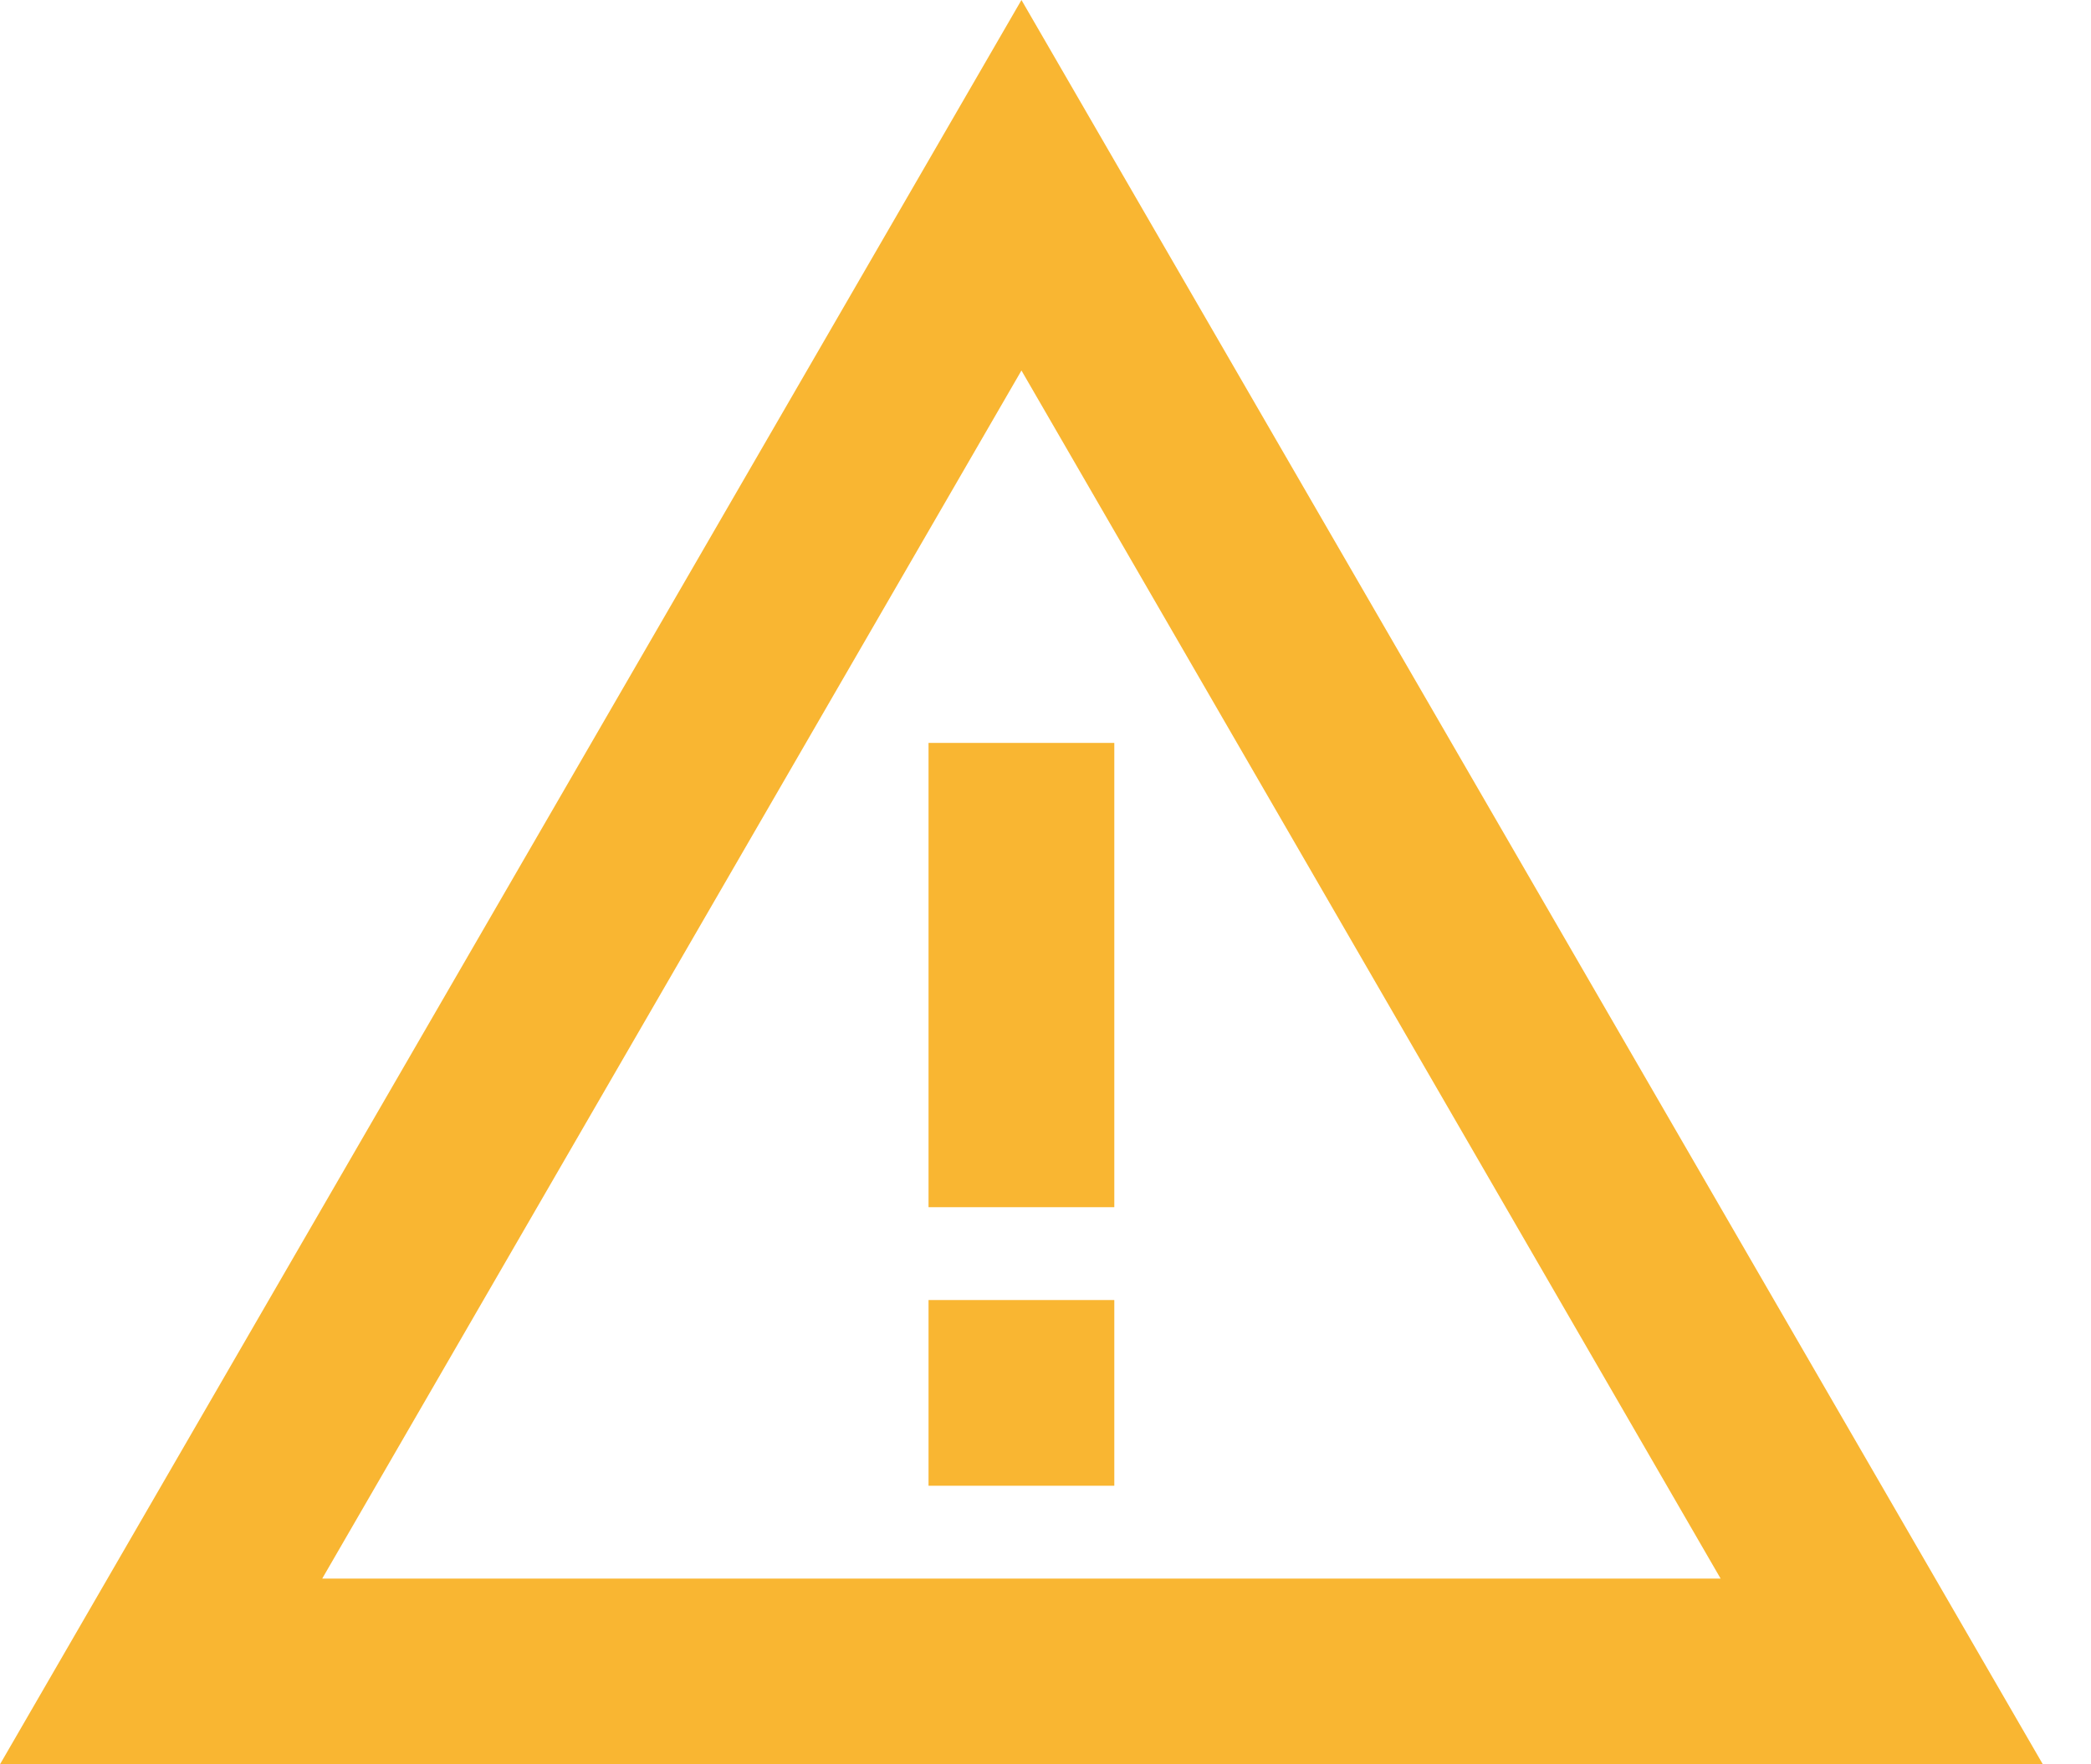
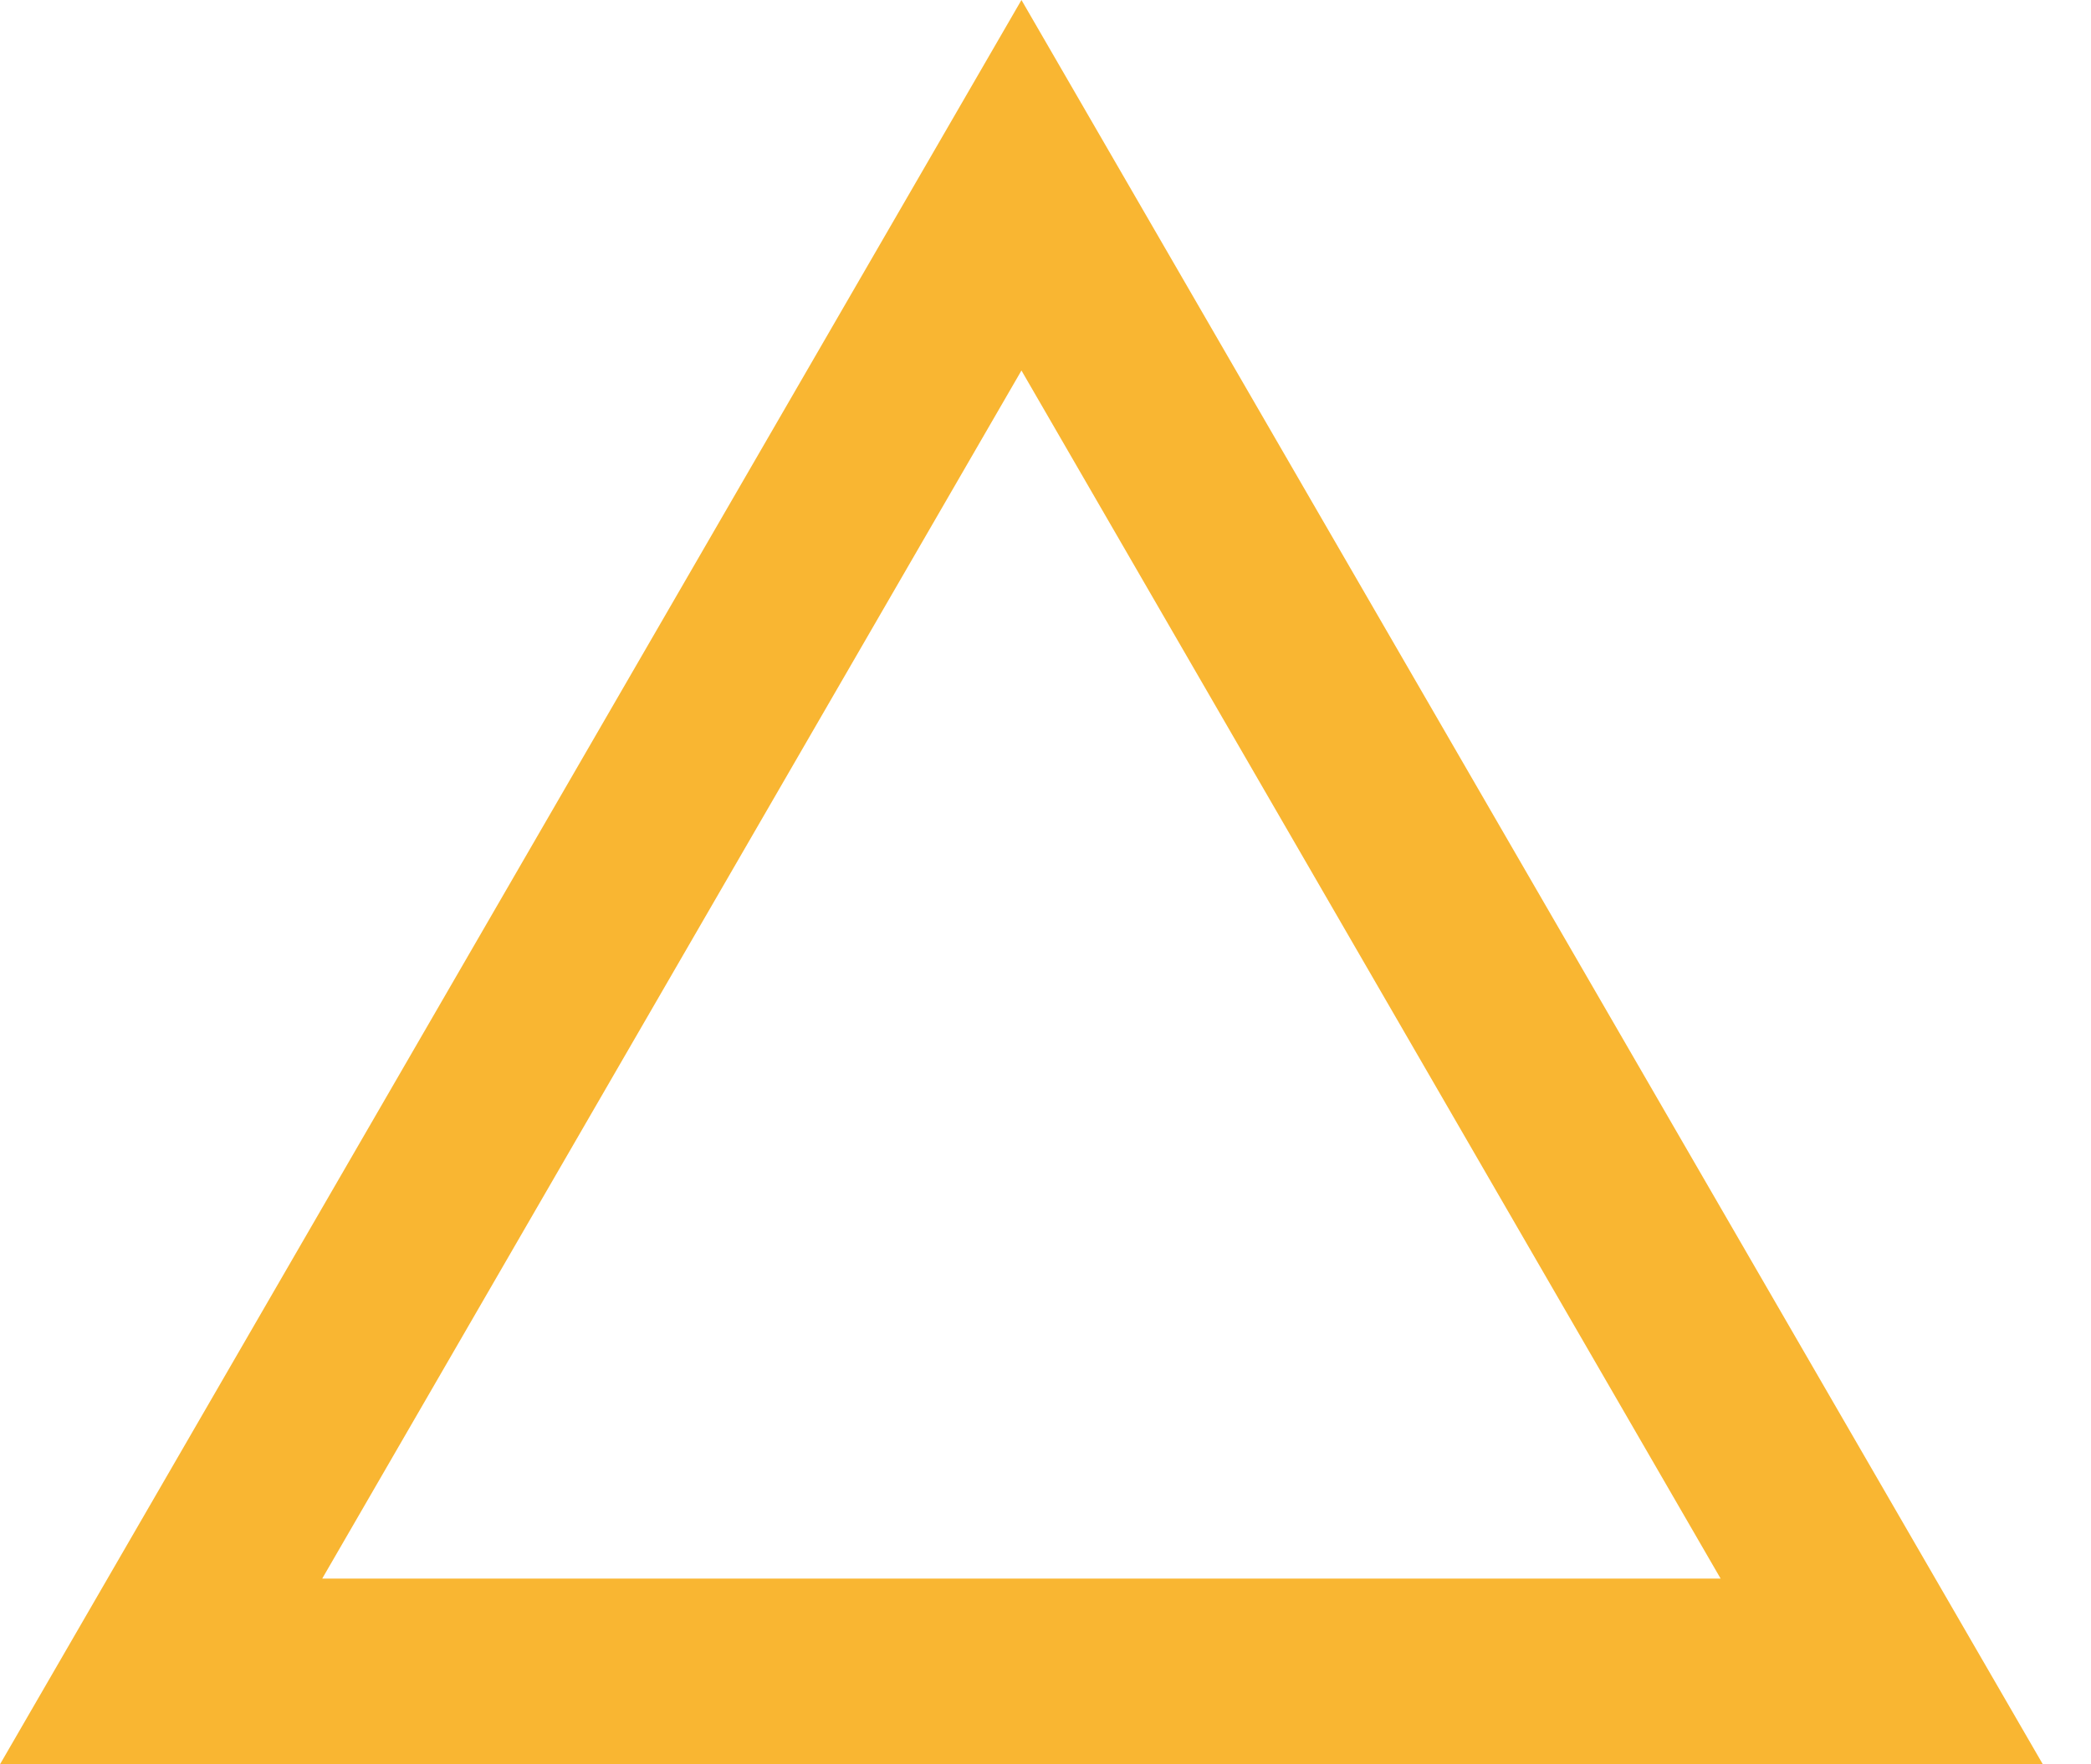
<svg xmlns="http://www.w3.org/2000/svg" width="32" height="27" viewBox="0 0 32 27" fill="none">
  <path d="M15.632 5.67L26.332 24.158H4.931L15.632 5.67ZM15.632 0L0 27H31.263L15.632 0Z" fill="#F9B632" />
-   <path d="M17.053 19.895H14.21V22.737H17.053V19.895Z" fill="#F9B632" />
-   <path d="M17.053 11.369H14.21V18.474H17.053V11.369Z" fill="#F9B632" />
</svg>